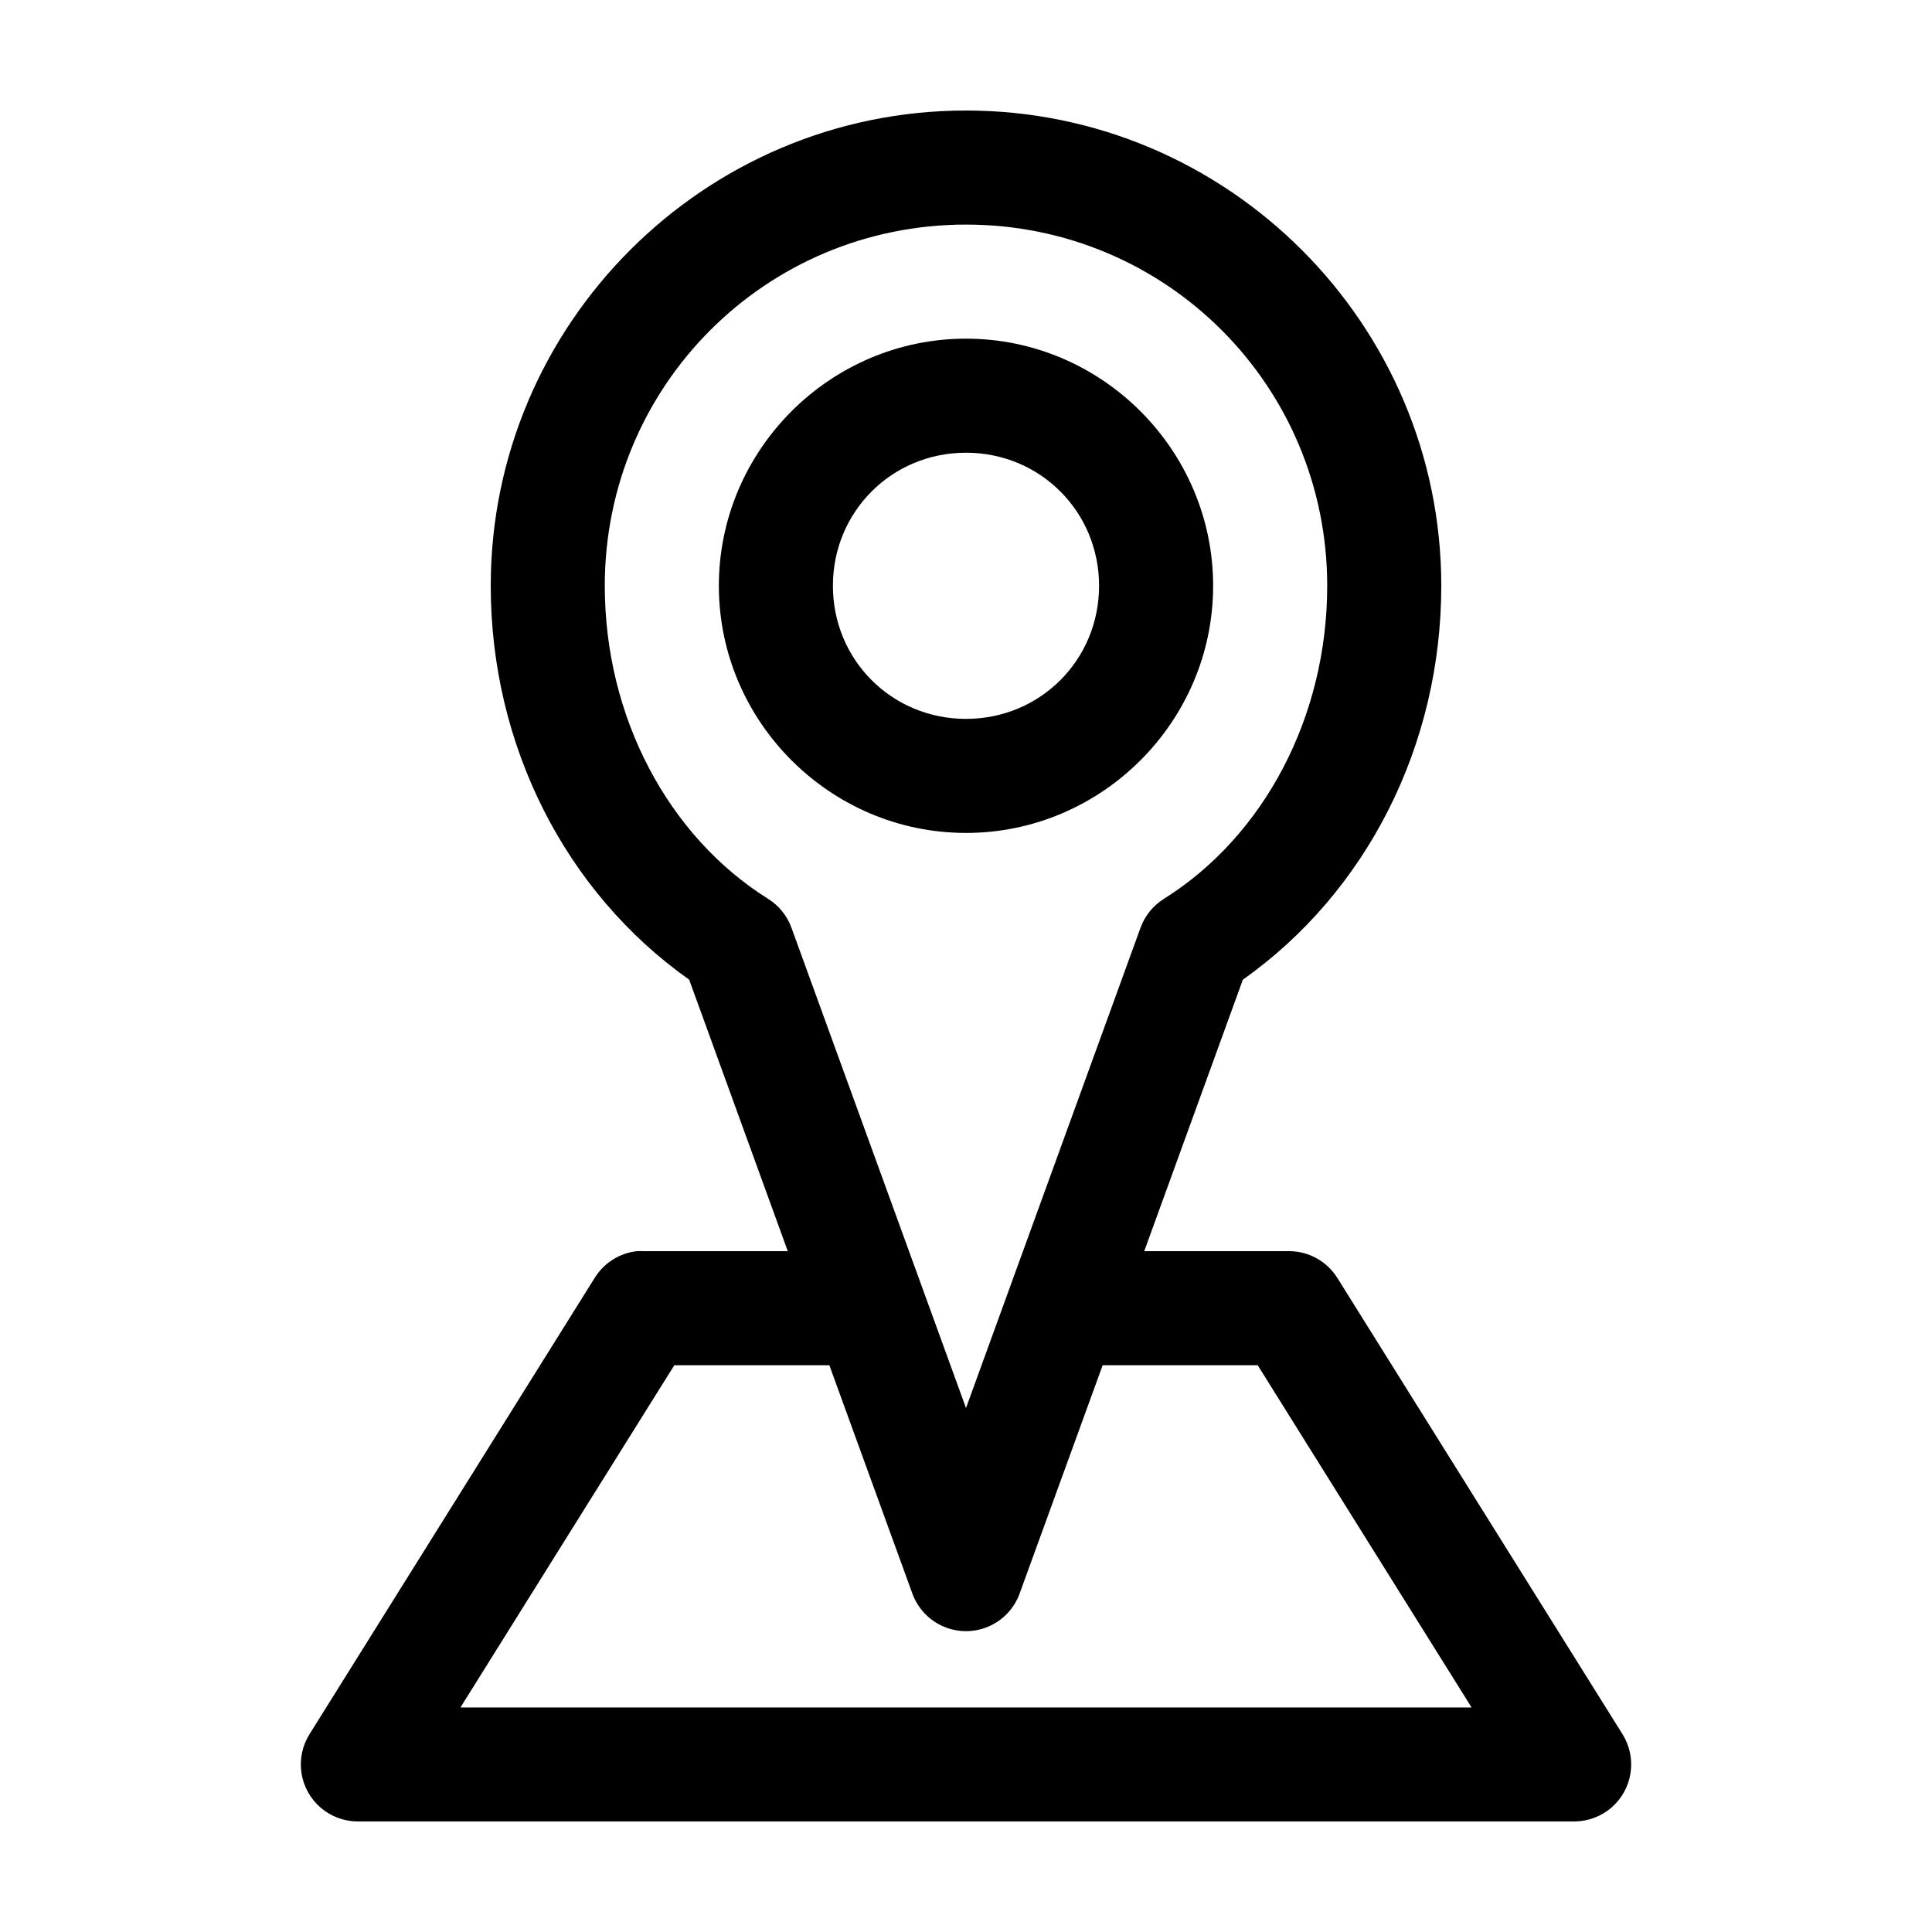
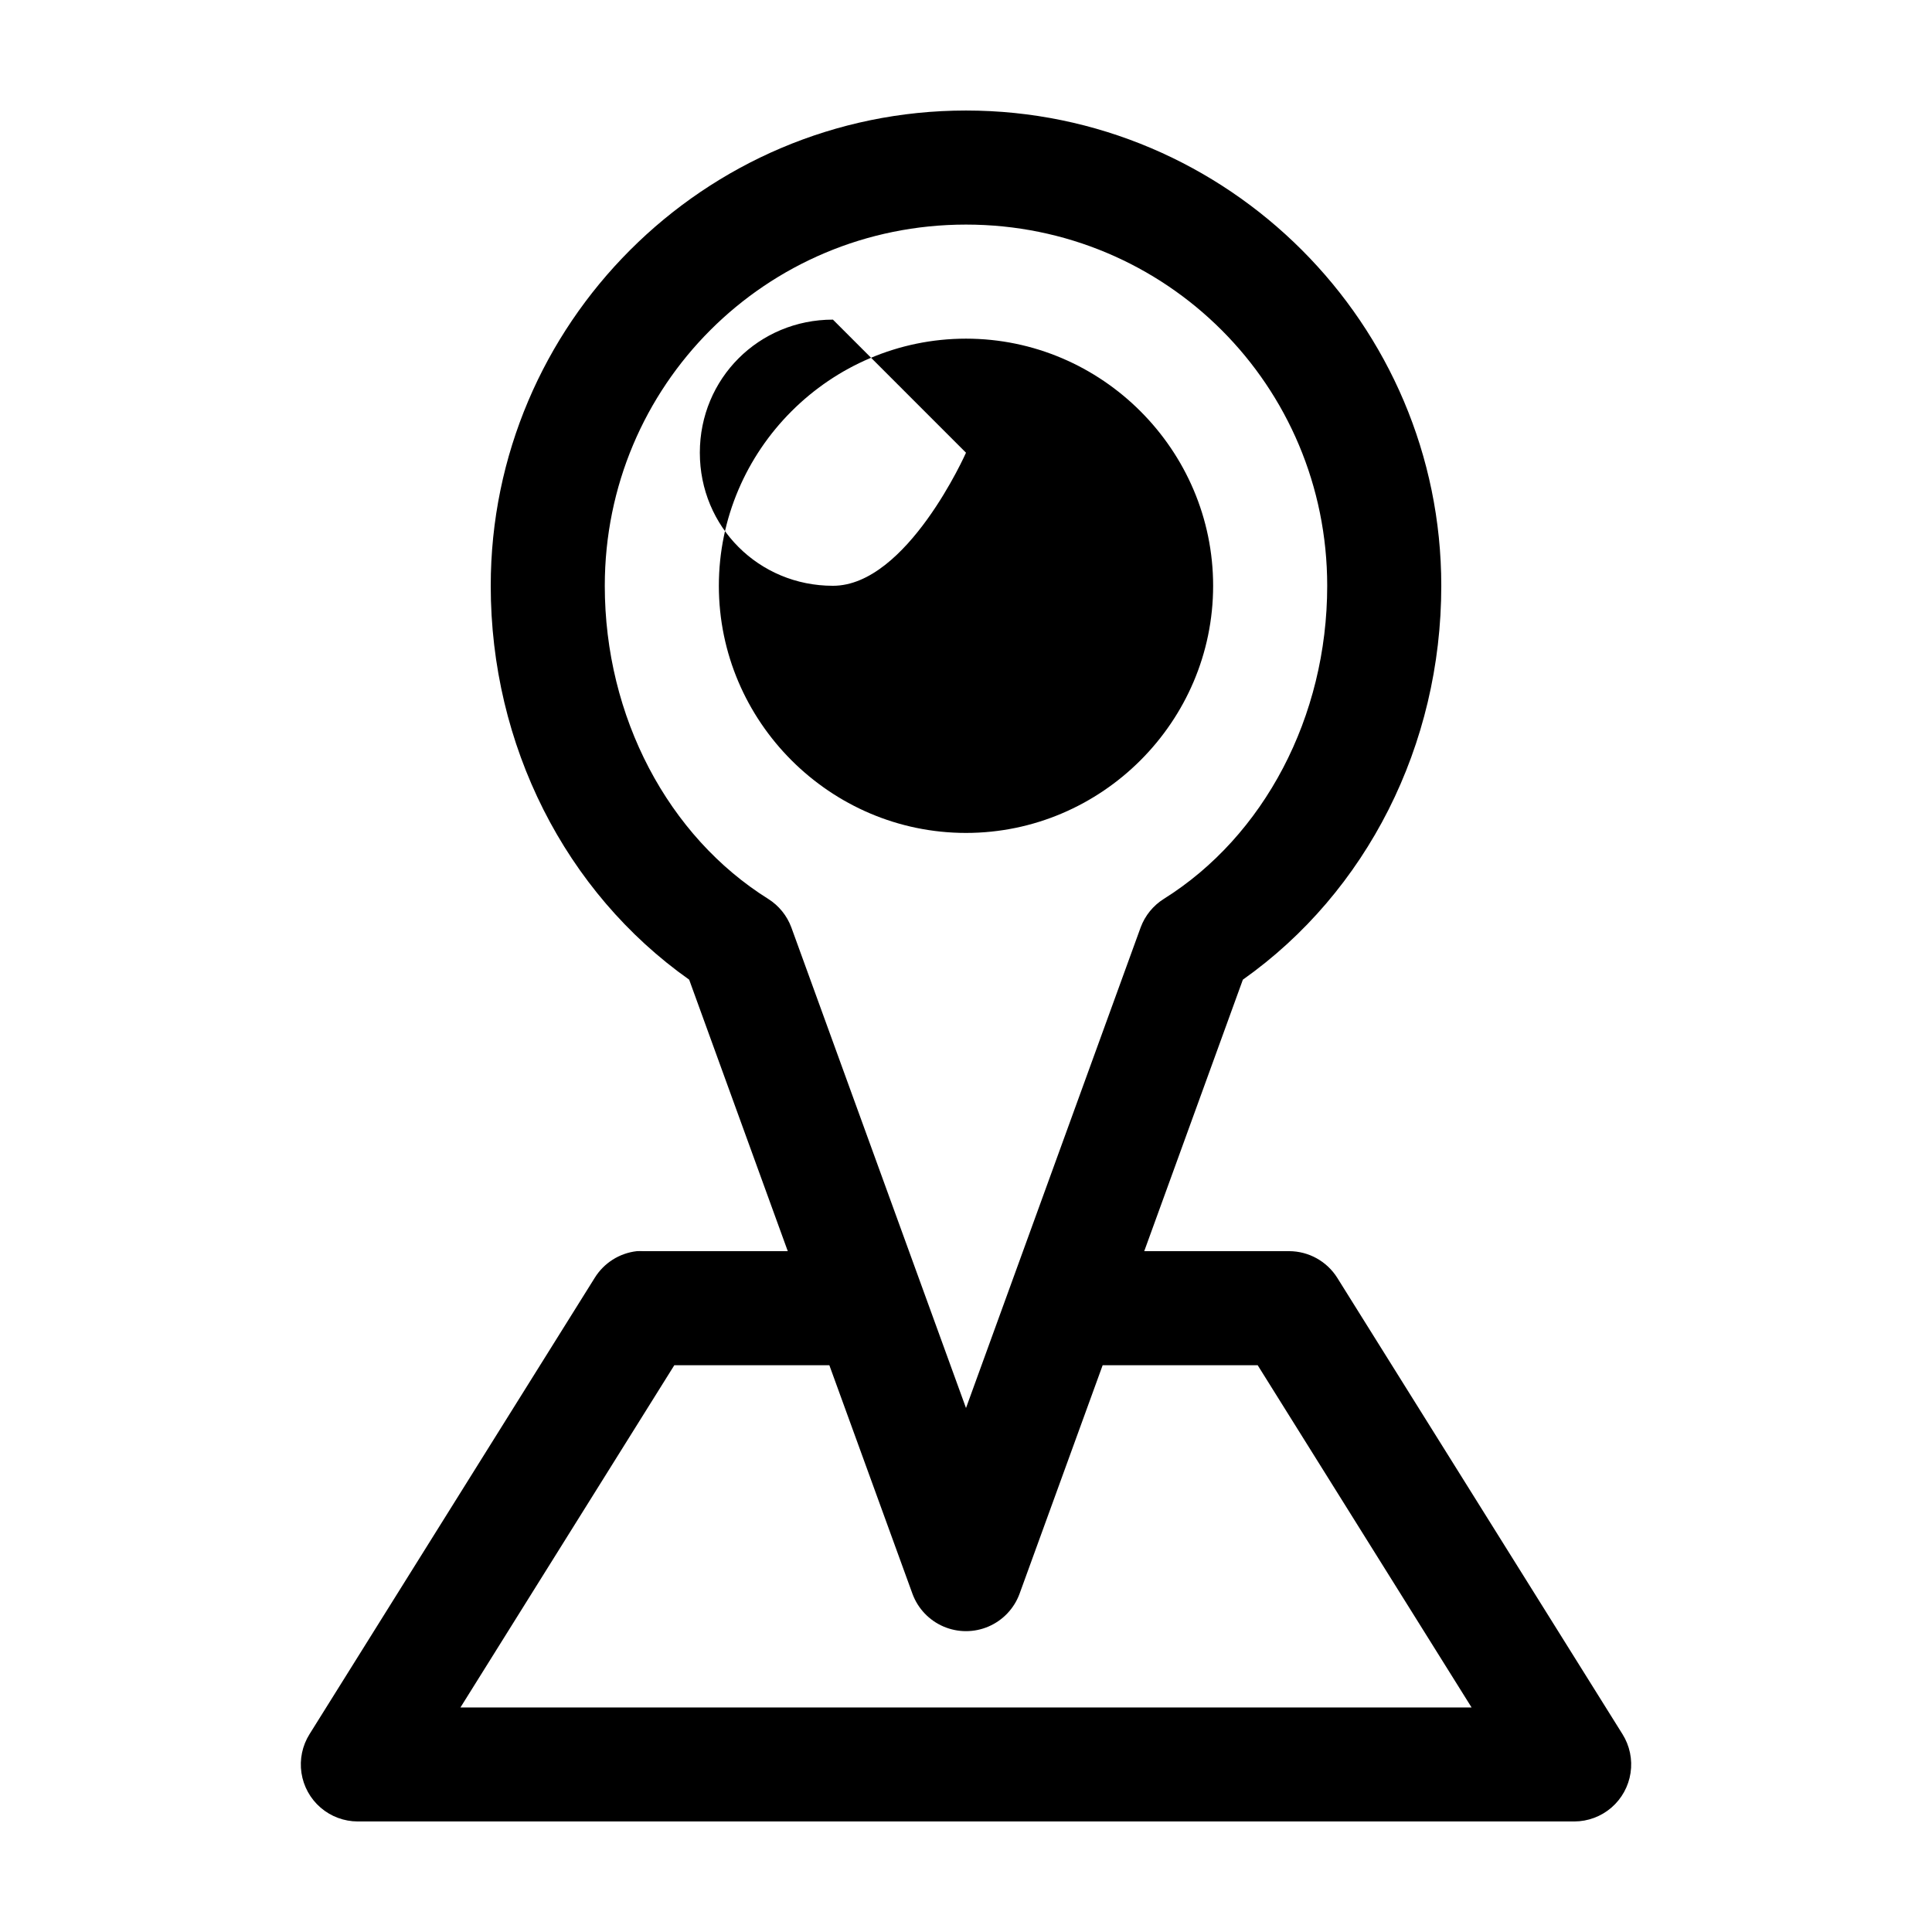
<svg xmlns="http://www.w3.org/2000/svg" fill="#000000" width="800px" height="800px" version="1.1" viewBox="144 144 512 512">
-   <path d="m400 173.29c-69.383 0-125.95 56.57-125.95 125.95 0 42.246 19.73 81.152 52.586 104.38l26.133 71.949h-38.414c-0.523-0.027-1.051-0.027-1.574 0-4.617 0.52-8.738 3.129-11.18 7.086l-75.57 120.91c-1.918 3.059-2.676 6.703-2.141 10.273 0.535 3.57 2.332 6.828 5.062 9.191 2.734 2.359 6.219 3.664 9.832 3.676h322.44c3.609-0.012 7.094-1.316 9.828-3.676 2.731-2.363 4.527-5.621 5.062-9.191 0.539-3.57-0.223-7.215-2.141-10.273l-75.57-120.91c-2.754-4.394-7.566-7.066-12.754-7.086h-38.414l26.137-71.949c32.852-23.23 52.582-62.137 52.582-104.38 0-69.383-56.566-125.95-125.95-125.95zm0 30.227c53.043 0 95.723 42.68 95.723 95.727 0 34.789-16.812 66.391-43.297 82.969-2.824 1.773-4.984 4.43-6.141 7.559l-46.285 127.37-46.289-127.37c-1.156-3.129-3.316-5.785-6.141-7.559-26.48-16.578-43.297-48.18-43.297-82.969 0-53.047 42.68-95.727 95.727-95.727zm0 30.23c-35.996 0-65.496 29.5-65.496 65.496 0 35.992 29.5 65.492 65.496 65.492 35.992 0 65.492-29.5 65.492-65.492 0-35.996-29.5-65.496-65.492-65.496zm0 30.227c19.656 0 35.266 15.613 35.266 35.27s-15.609 35.266-35.266 35.266-35.27-15.609-35.27-35.266 15.613-35.27 35.27-35.27zm-77.305 241.83h41.094l22.039 60.617c1.441 3.879 4.41 6.996 8.215 8.629 3.801 1.629 8.109 1.629 11.91 0 3.805-1.633 6.773-4.75 8.215-8.629l22.043-60.617h41.09l56.68 90.688h-267.96z" />
+   <path d="m400 173.29c-69.383 0-125.95 56.57-125.95 125.95 0 42.246 19.73 81.152 52.586 104.38l26.133 71.949h-38.414c-0.523-0.027-1.051-0.027-1.574 0-4.617 0.52-8.738 3.129-11.18 7.086l-75.57 120.91c-1.918 3.059-2.676 6.703-2.141 10.273 0.535 3.57 2.332 6.828 5.062 9.191 2.734 2.359 6.219 3.664 9.832 3.676h322.44c3.609-0.012 7.094-1.316 9.828-3.676 2.731-2.363 4.527-5.621 5.062-9.191 0.539-3.57-0.223-7.215-2.141-10.273l-75.57-120.91c-2.754-4.394-7.566-7.066-12.754-7.086h-38.414l26.137-71.949c32.852-23.23 52.582-62.137 52.582-104.38 0-69.383-56.566-125.95-125.95-125.95zm0 30.227c53.043 0 95.723 42.68 95.723 95.727 0 34.789-16.812 66.391-43.297 82.969-2.824 1.773-4.984 4.43-6.141 7.559l-46.285 127.37-46.289-127.37c-1.156-3.129-3.316-5.785-6.141-7.559-26.48-16.578-43.297-48.18-43.297-82.969 0-53.047 42.68-95.727 95.727-95.727zm0 30.23c-35.996 0-65.496 29.5-65.496 65.496 0 35.992 29.5 65.492 65.496 65.492 35.992 0 65.492-29.5 65.492-65.492 0-35.996-29.5-65.496-65.492-65.496zm0 30.227s-15.609 35.266-35.266 35.266-35.27-15.609-35.27-35.266 15.613-35.27 35.27-35.27zm-77.305 241.83h41.094l22.039 60.617c1.441 3.879 4.41 6.996 8.215 8.629 3.801 1.629 8.109 1.629 11.91 0 3.805-1.633 6.773-4.75 8.215-8.629l22.043-60.617h41.09l56.68 90.688h-267.96z" />
</svg>